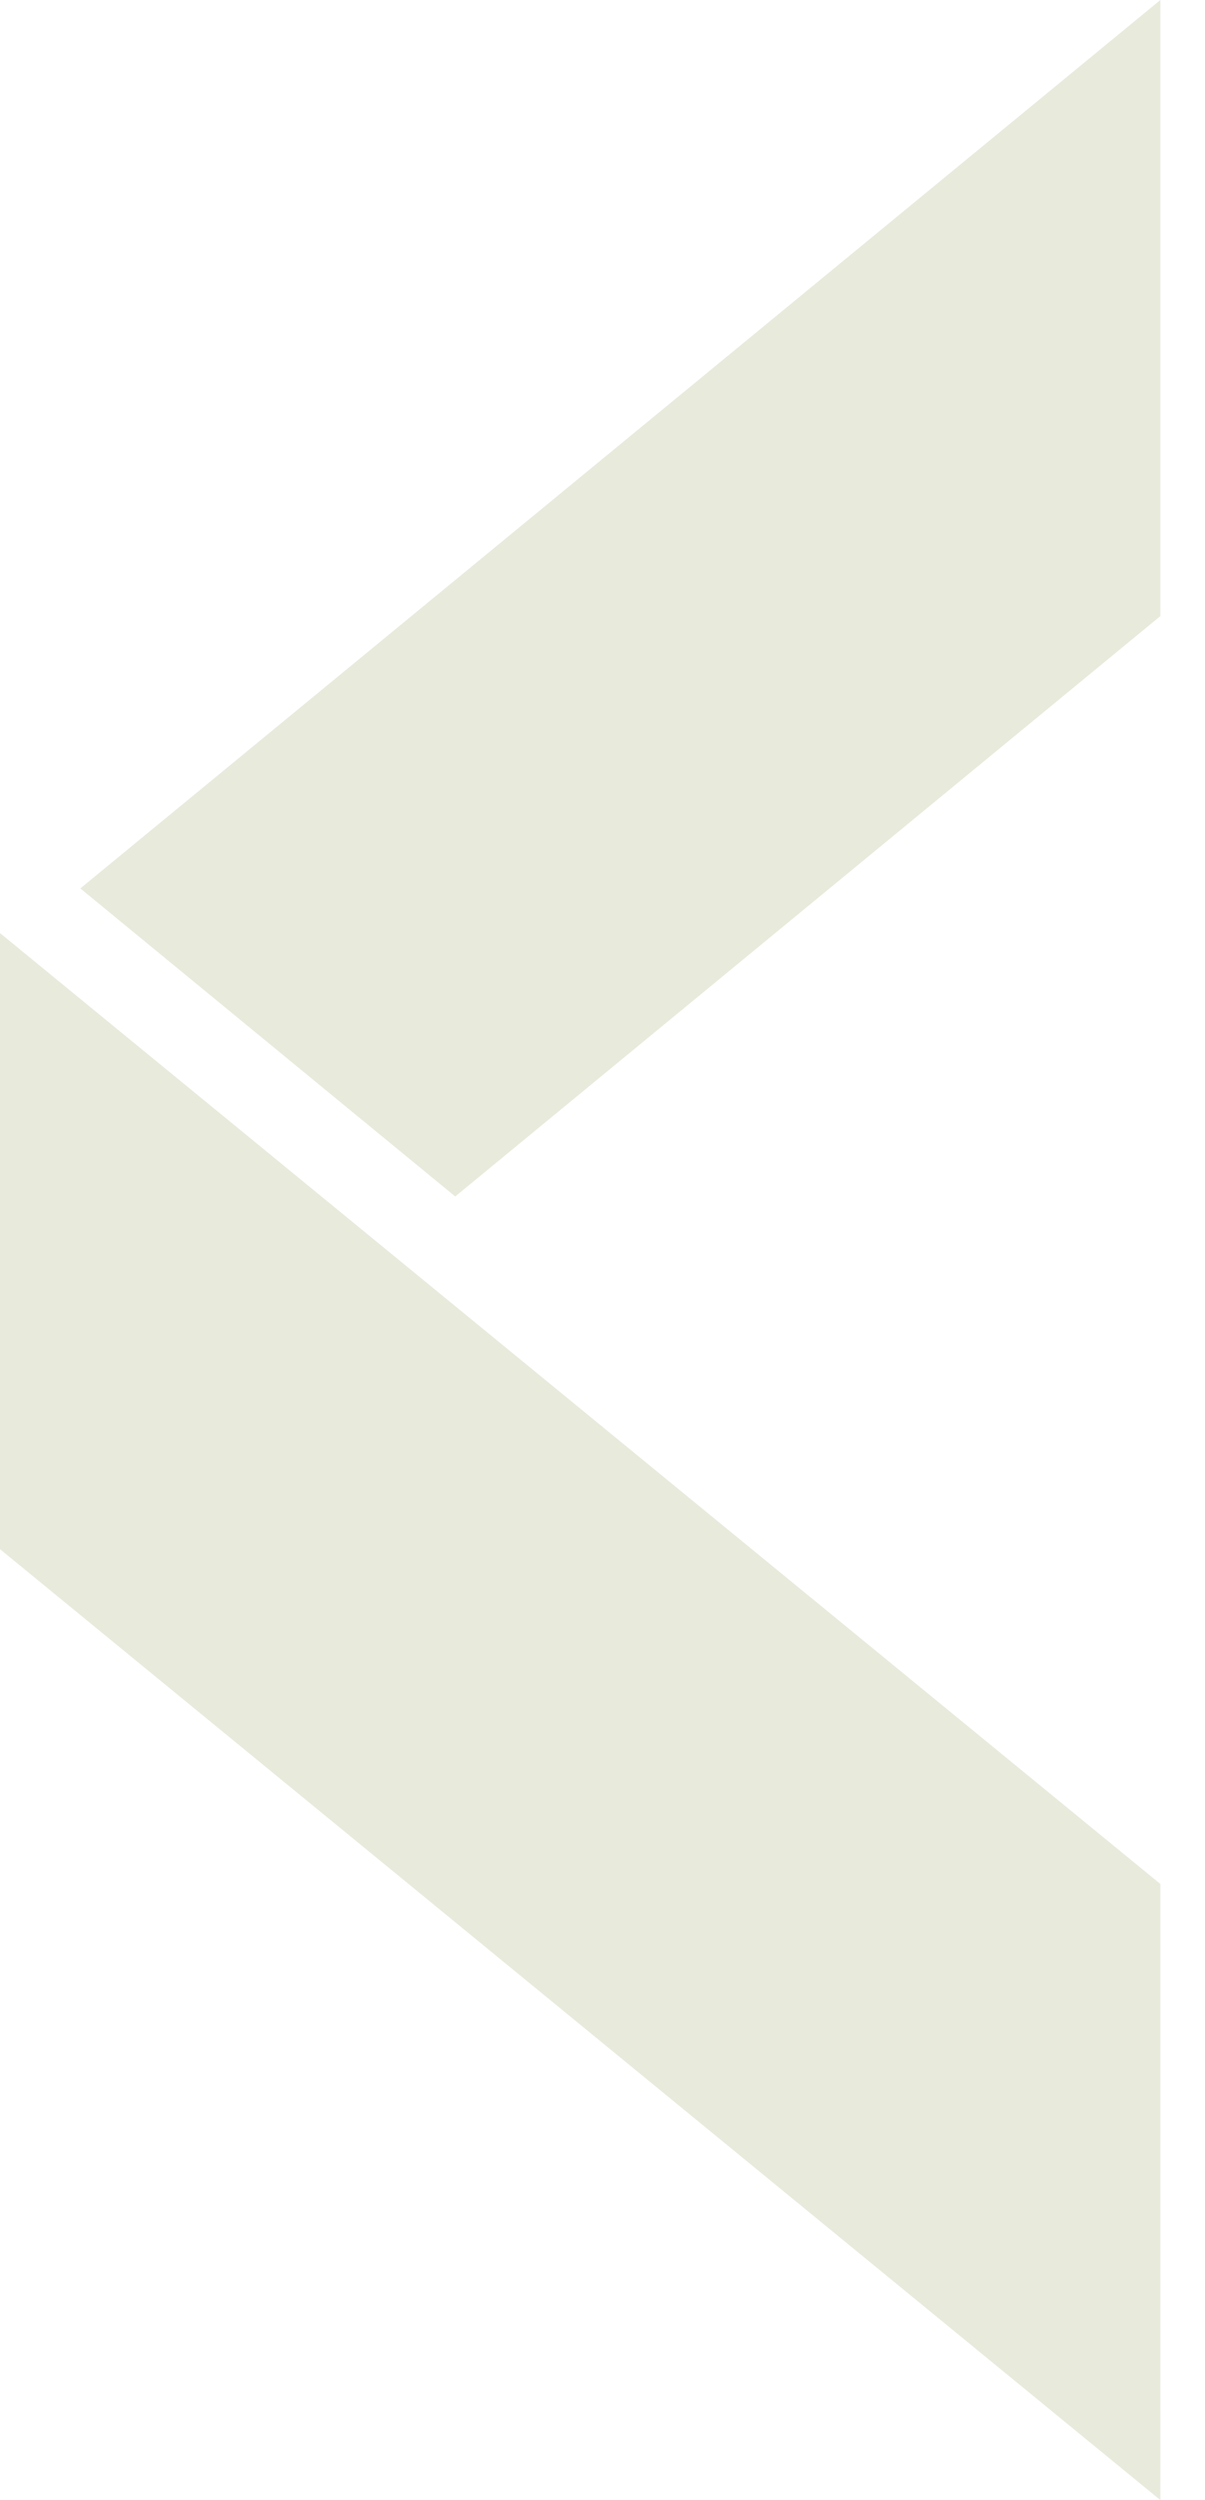
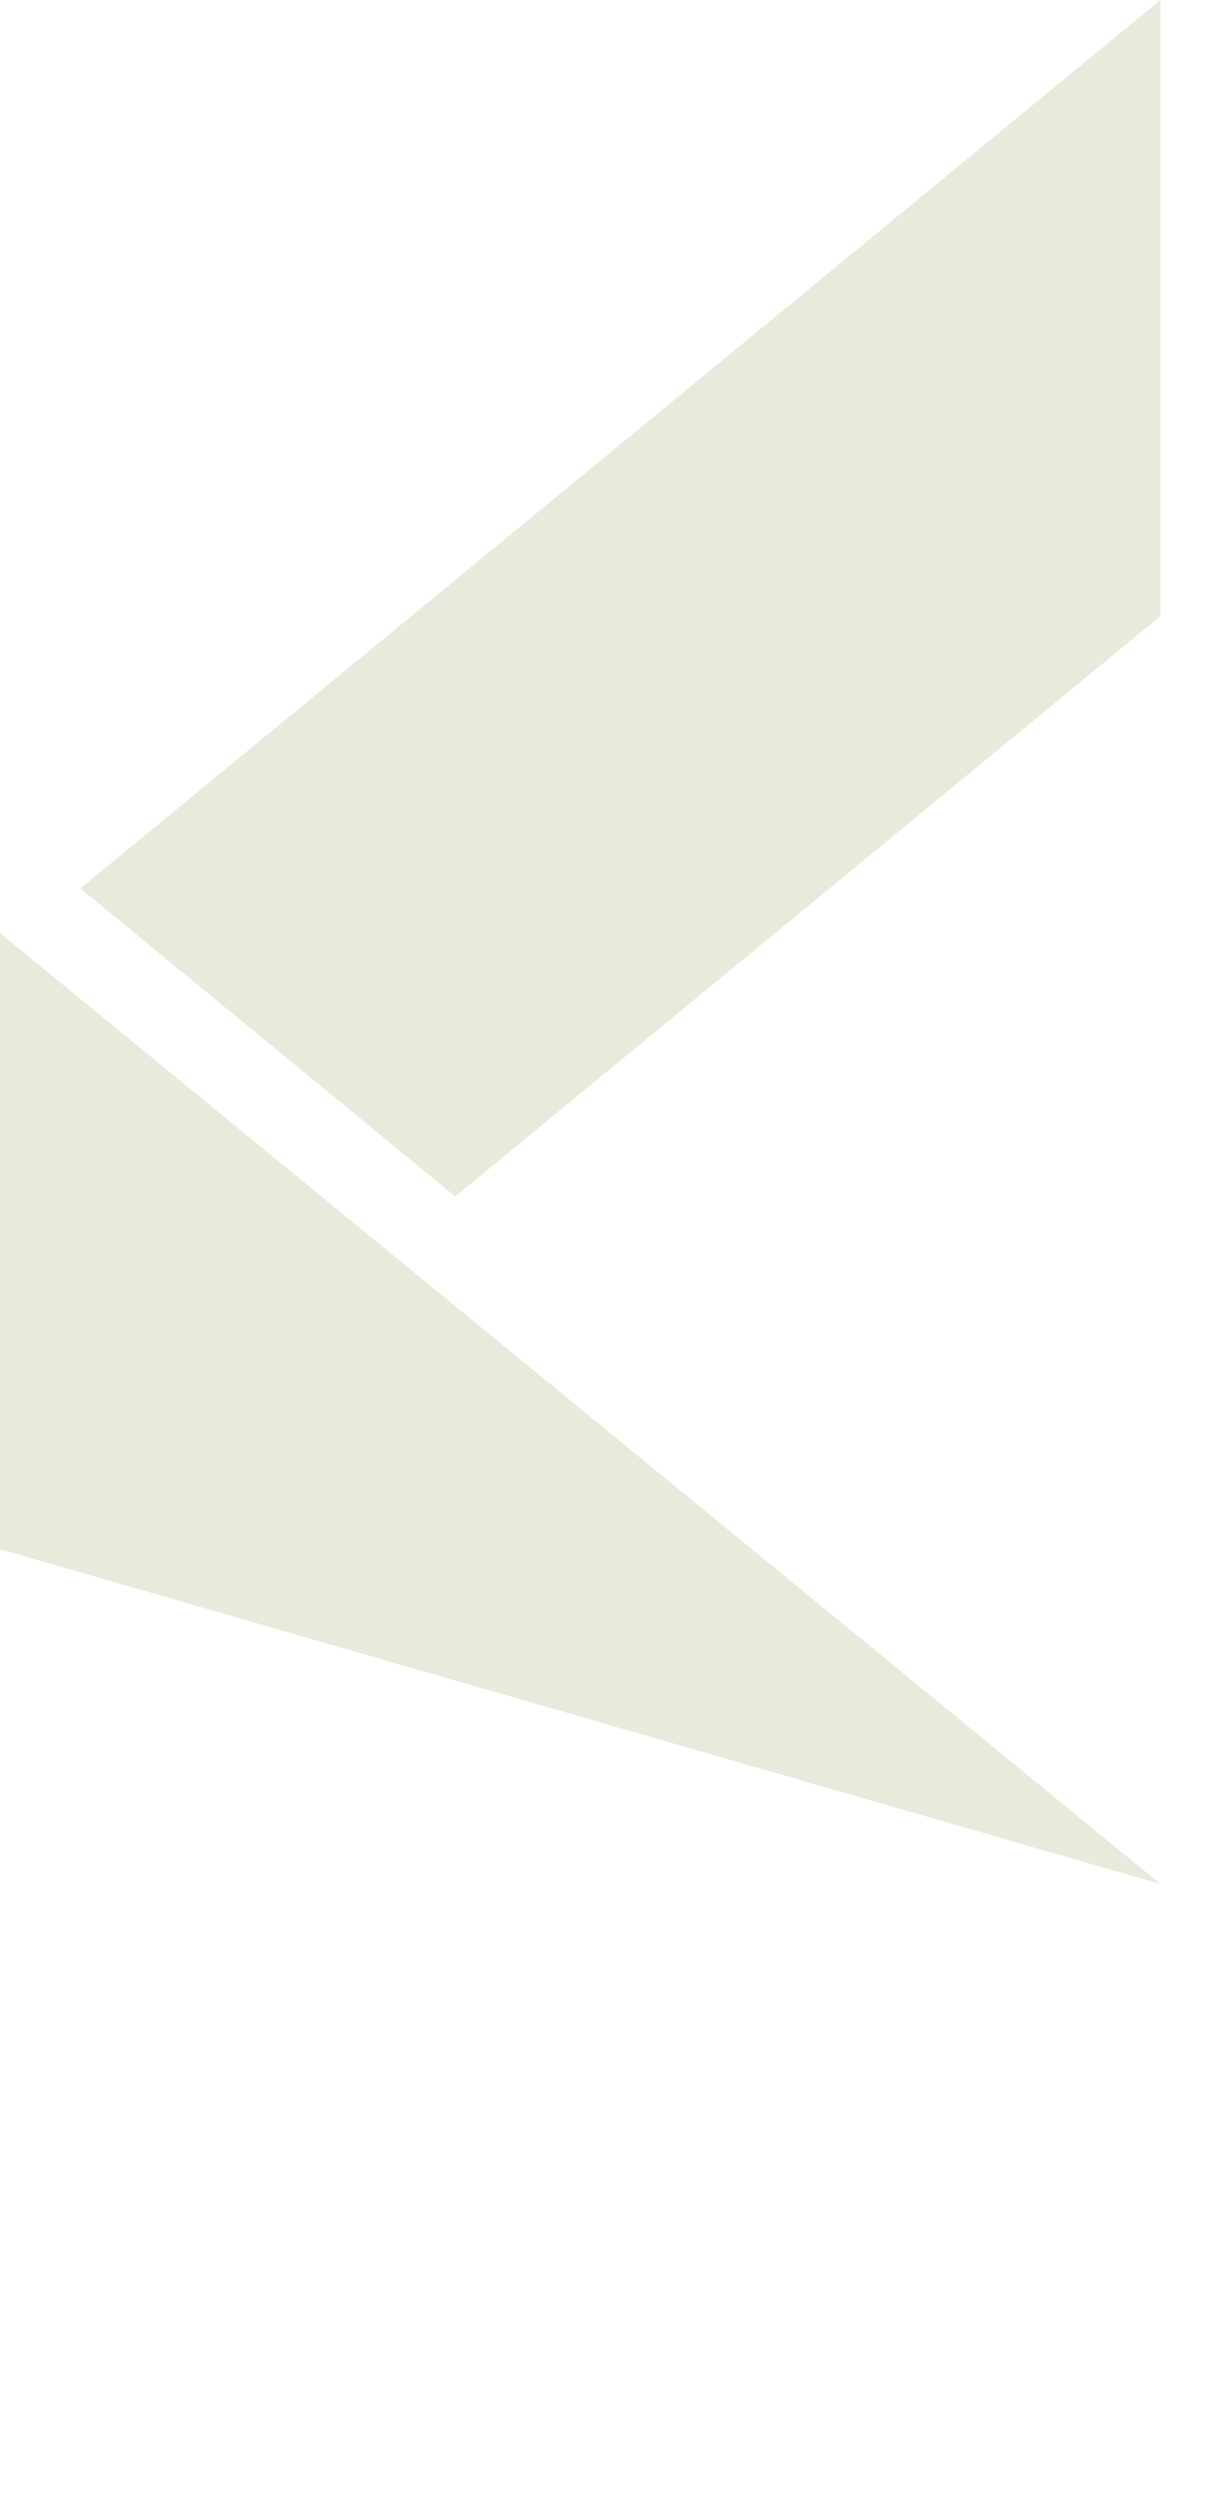
<svg xmlns="http://www.w3.org/2000/svg" version="1.1" viewBox="0 0 27 56">
  <defs>
    <style> .cls-1 { fill: #e8eadc; fill-rule: evenodd; } </style>
  </defs>
  <g>
    <g id="Layer_1">
      <g id="Layer_1-2" data-name="Layer_1">
-         <path class="cls-1" d="M26,42.2v13.8L0,34.7v-13.8l26,21.3ZM26,0v13.8l-15.8,13L1.8,19.9,26,0Z" />
+         <path class="cls-1" d="M26,42.2L0,34.7v-13.8l26,21.3ZM26,0v13.8l-15.8,13L1.8,19.9,26,0Z" />
      </g>
    </g>
  </g>
</svg>